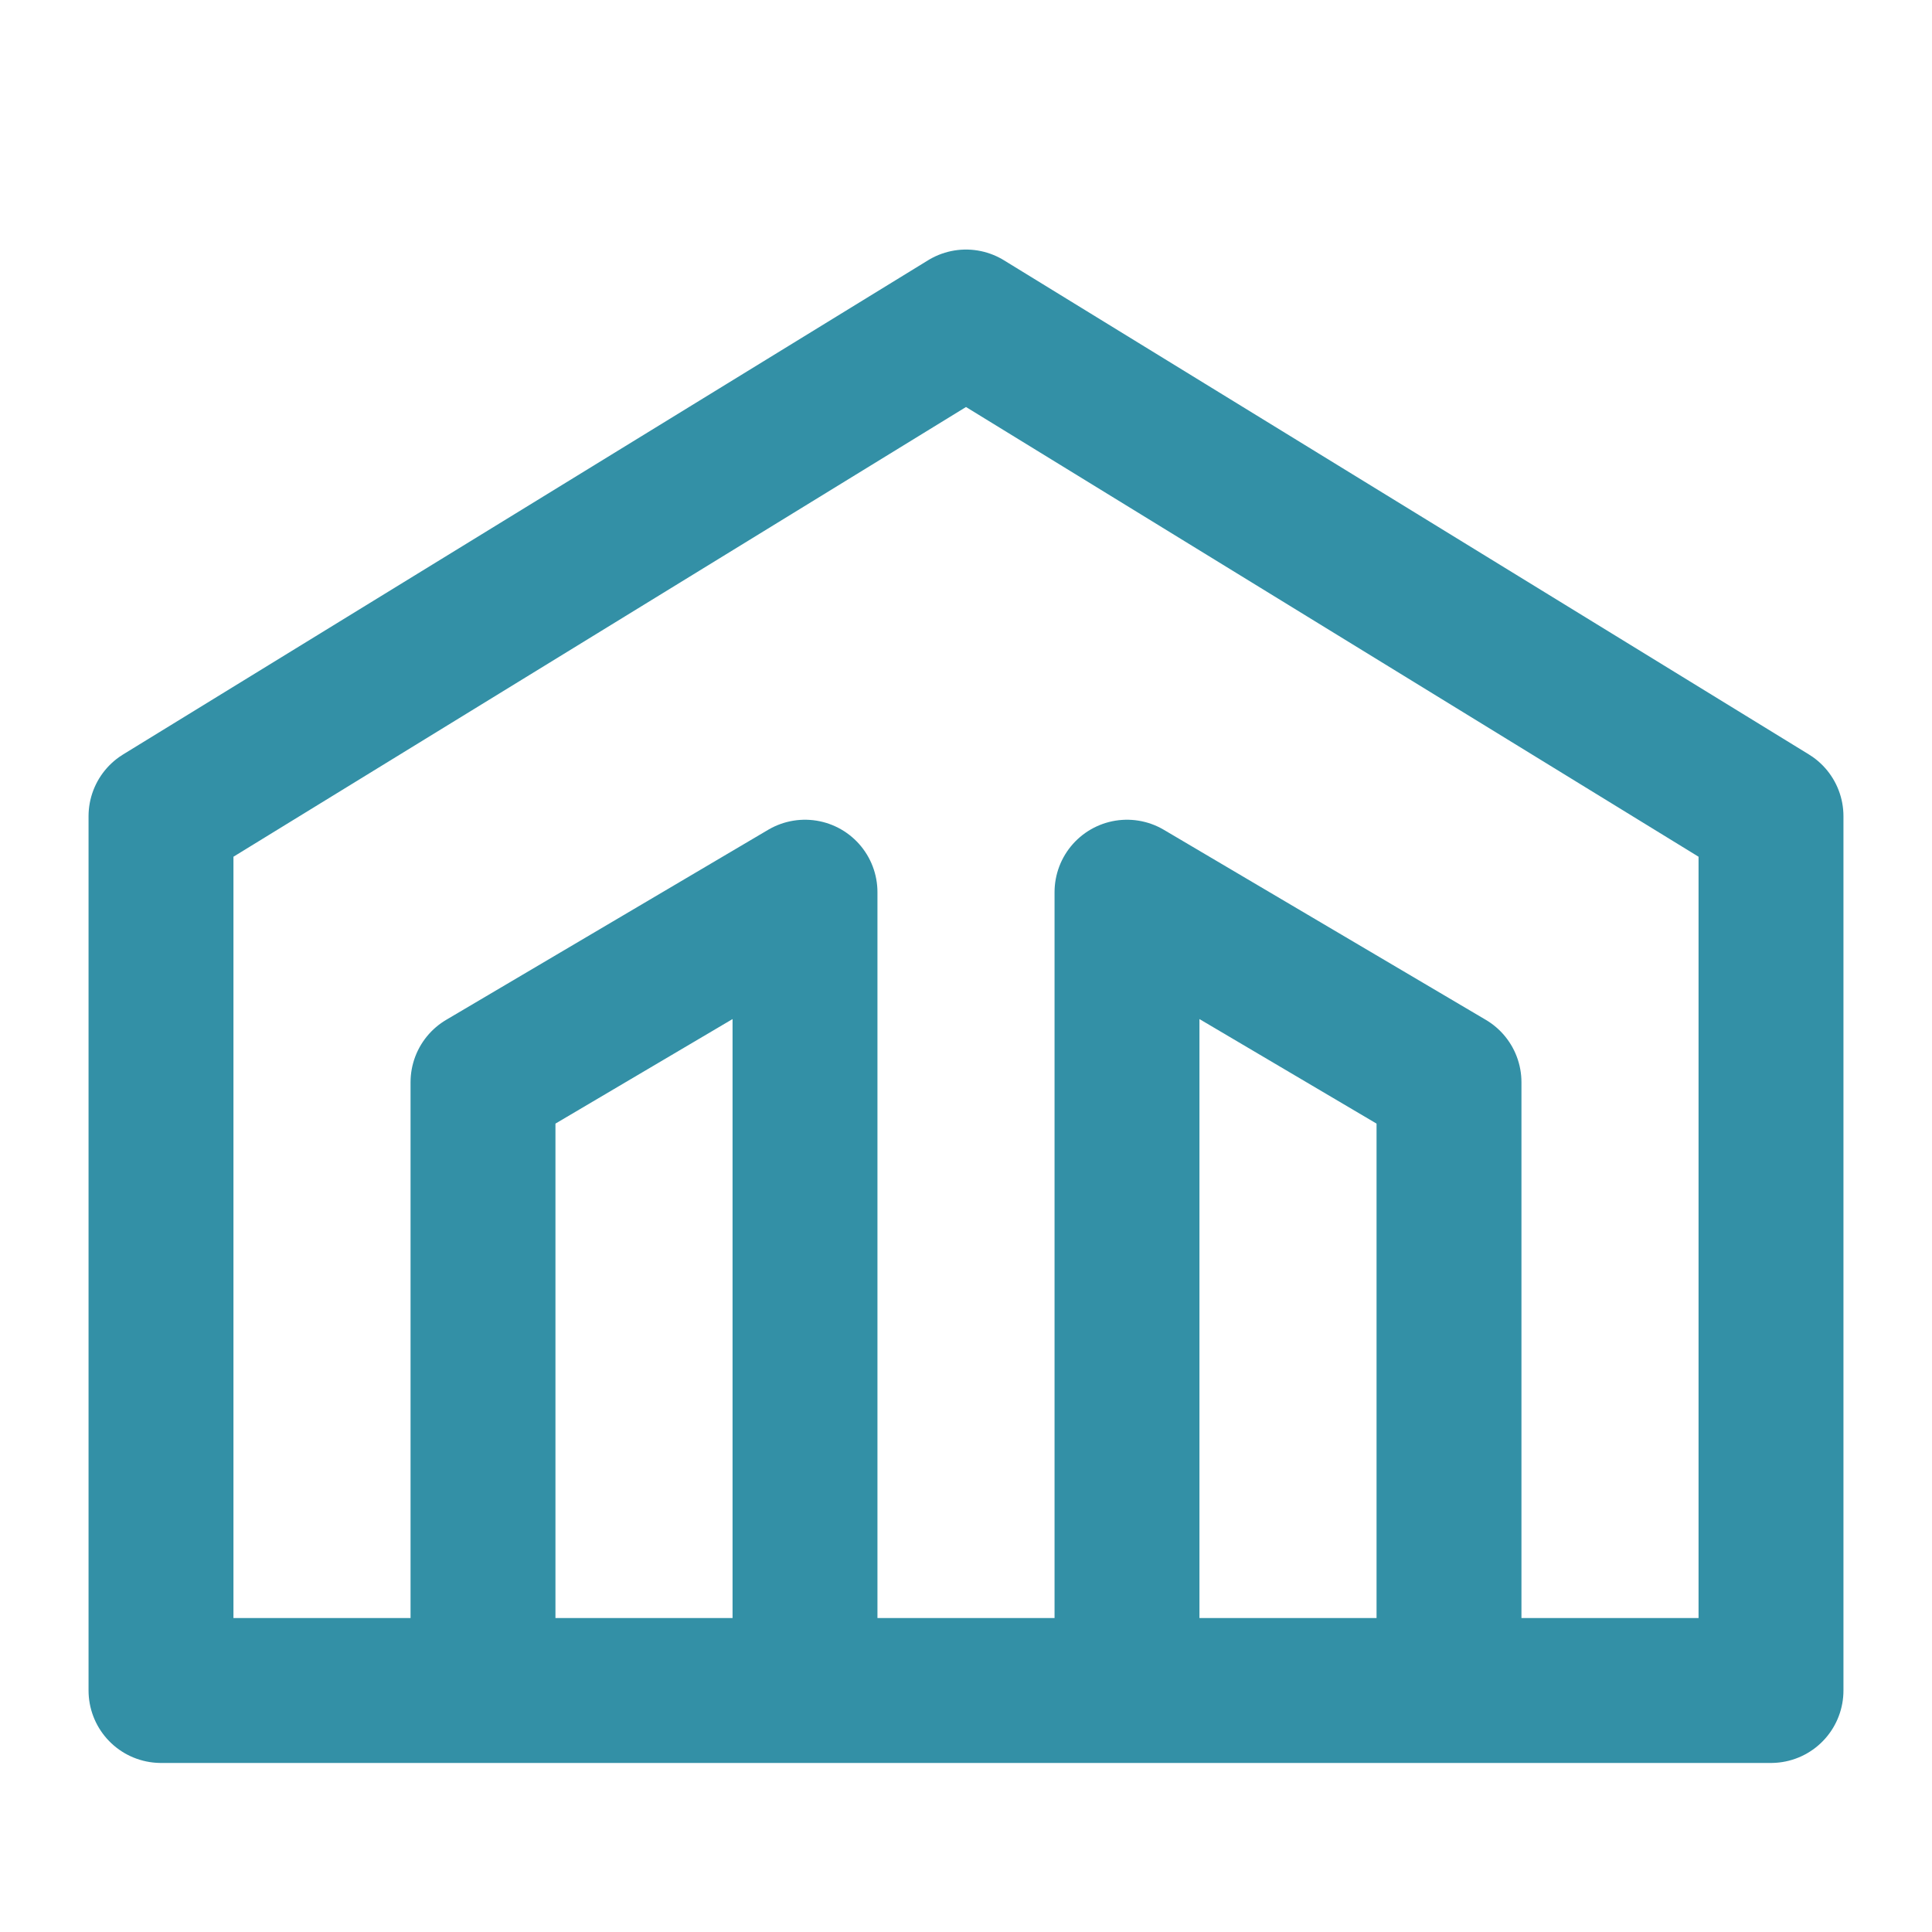
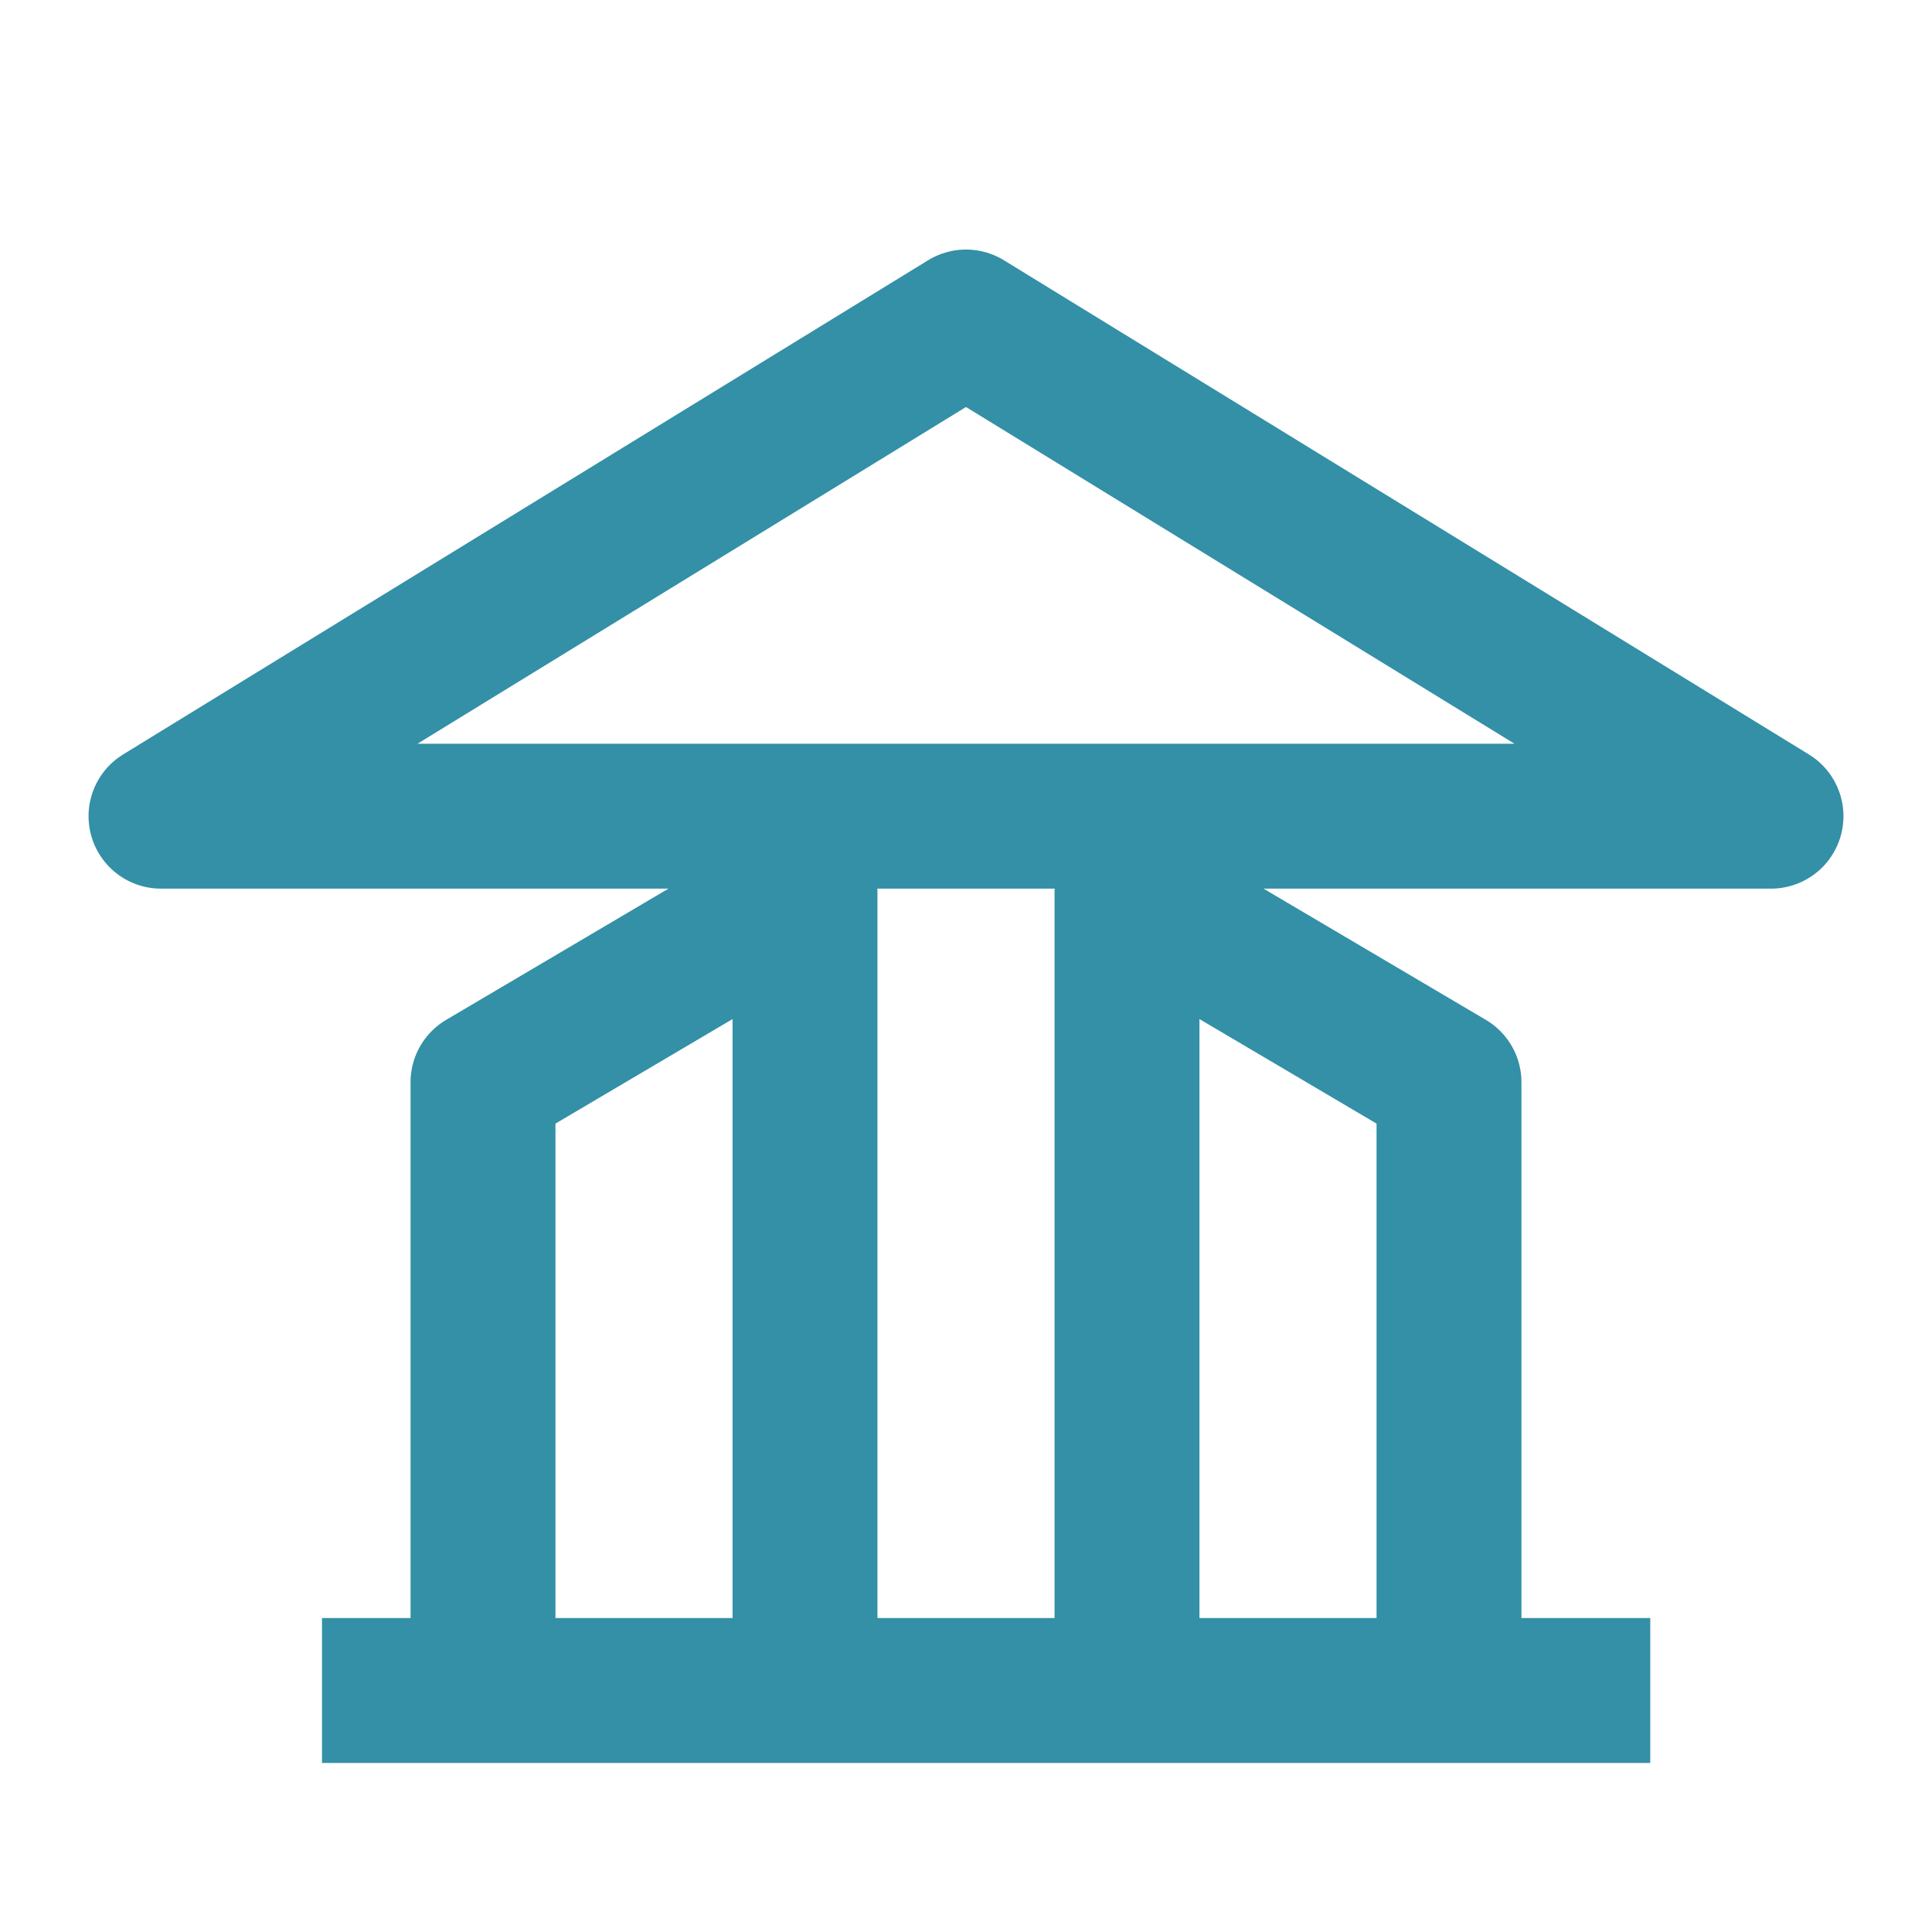
<svg xmlns="http://www.w3.org/2000/svg" width="24" height="24" viewBox="0 0 24 24" fill="none">
-   <path d="M10 21v-9.917l-4 2.361V21m8 0v-9.917l4 2.361V21m2.5 0H4m8-17l10 6.139V21H2V10.139L12 4z" stroke="#3390A6" stroke-width="1.8" stroke-linejoin="round" />
+   <path d="M10 21v-9.917l-4 2.361V21m8 0v-9.917l4 2.361V21m2.5 0H4m8-17l10 6.139H2V10.139L12 4z" stroke="#3390A6" stroke-width="1.8" stroke-linejoin="round" />
</svg>